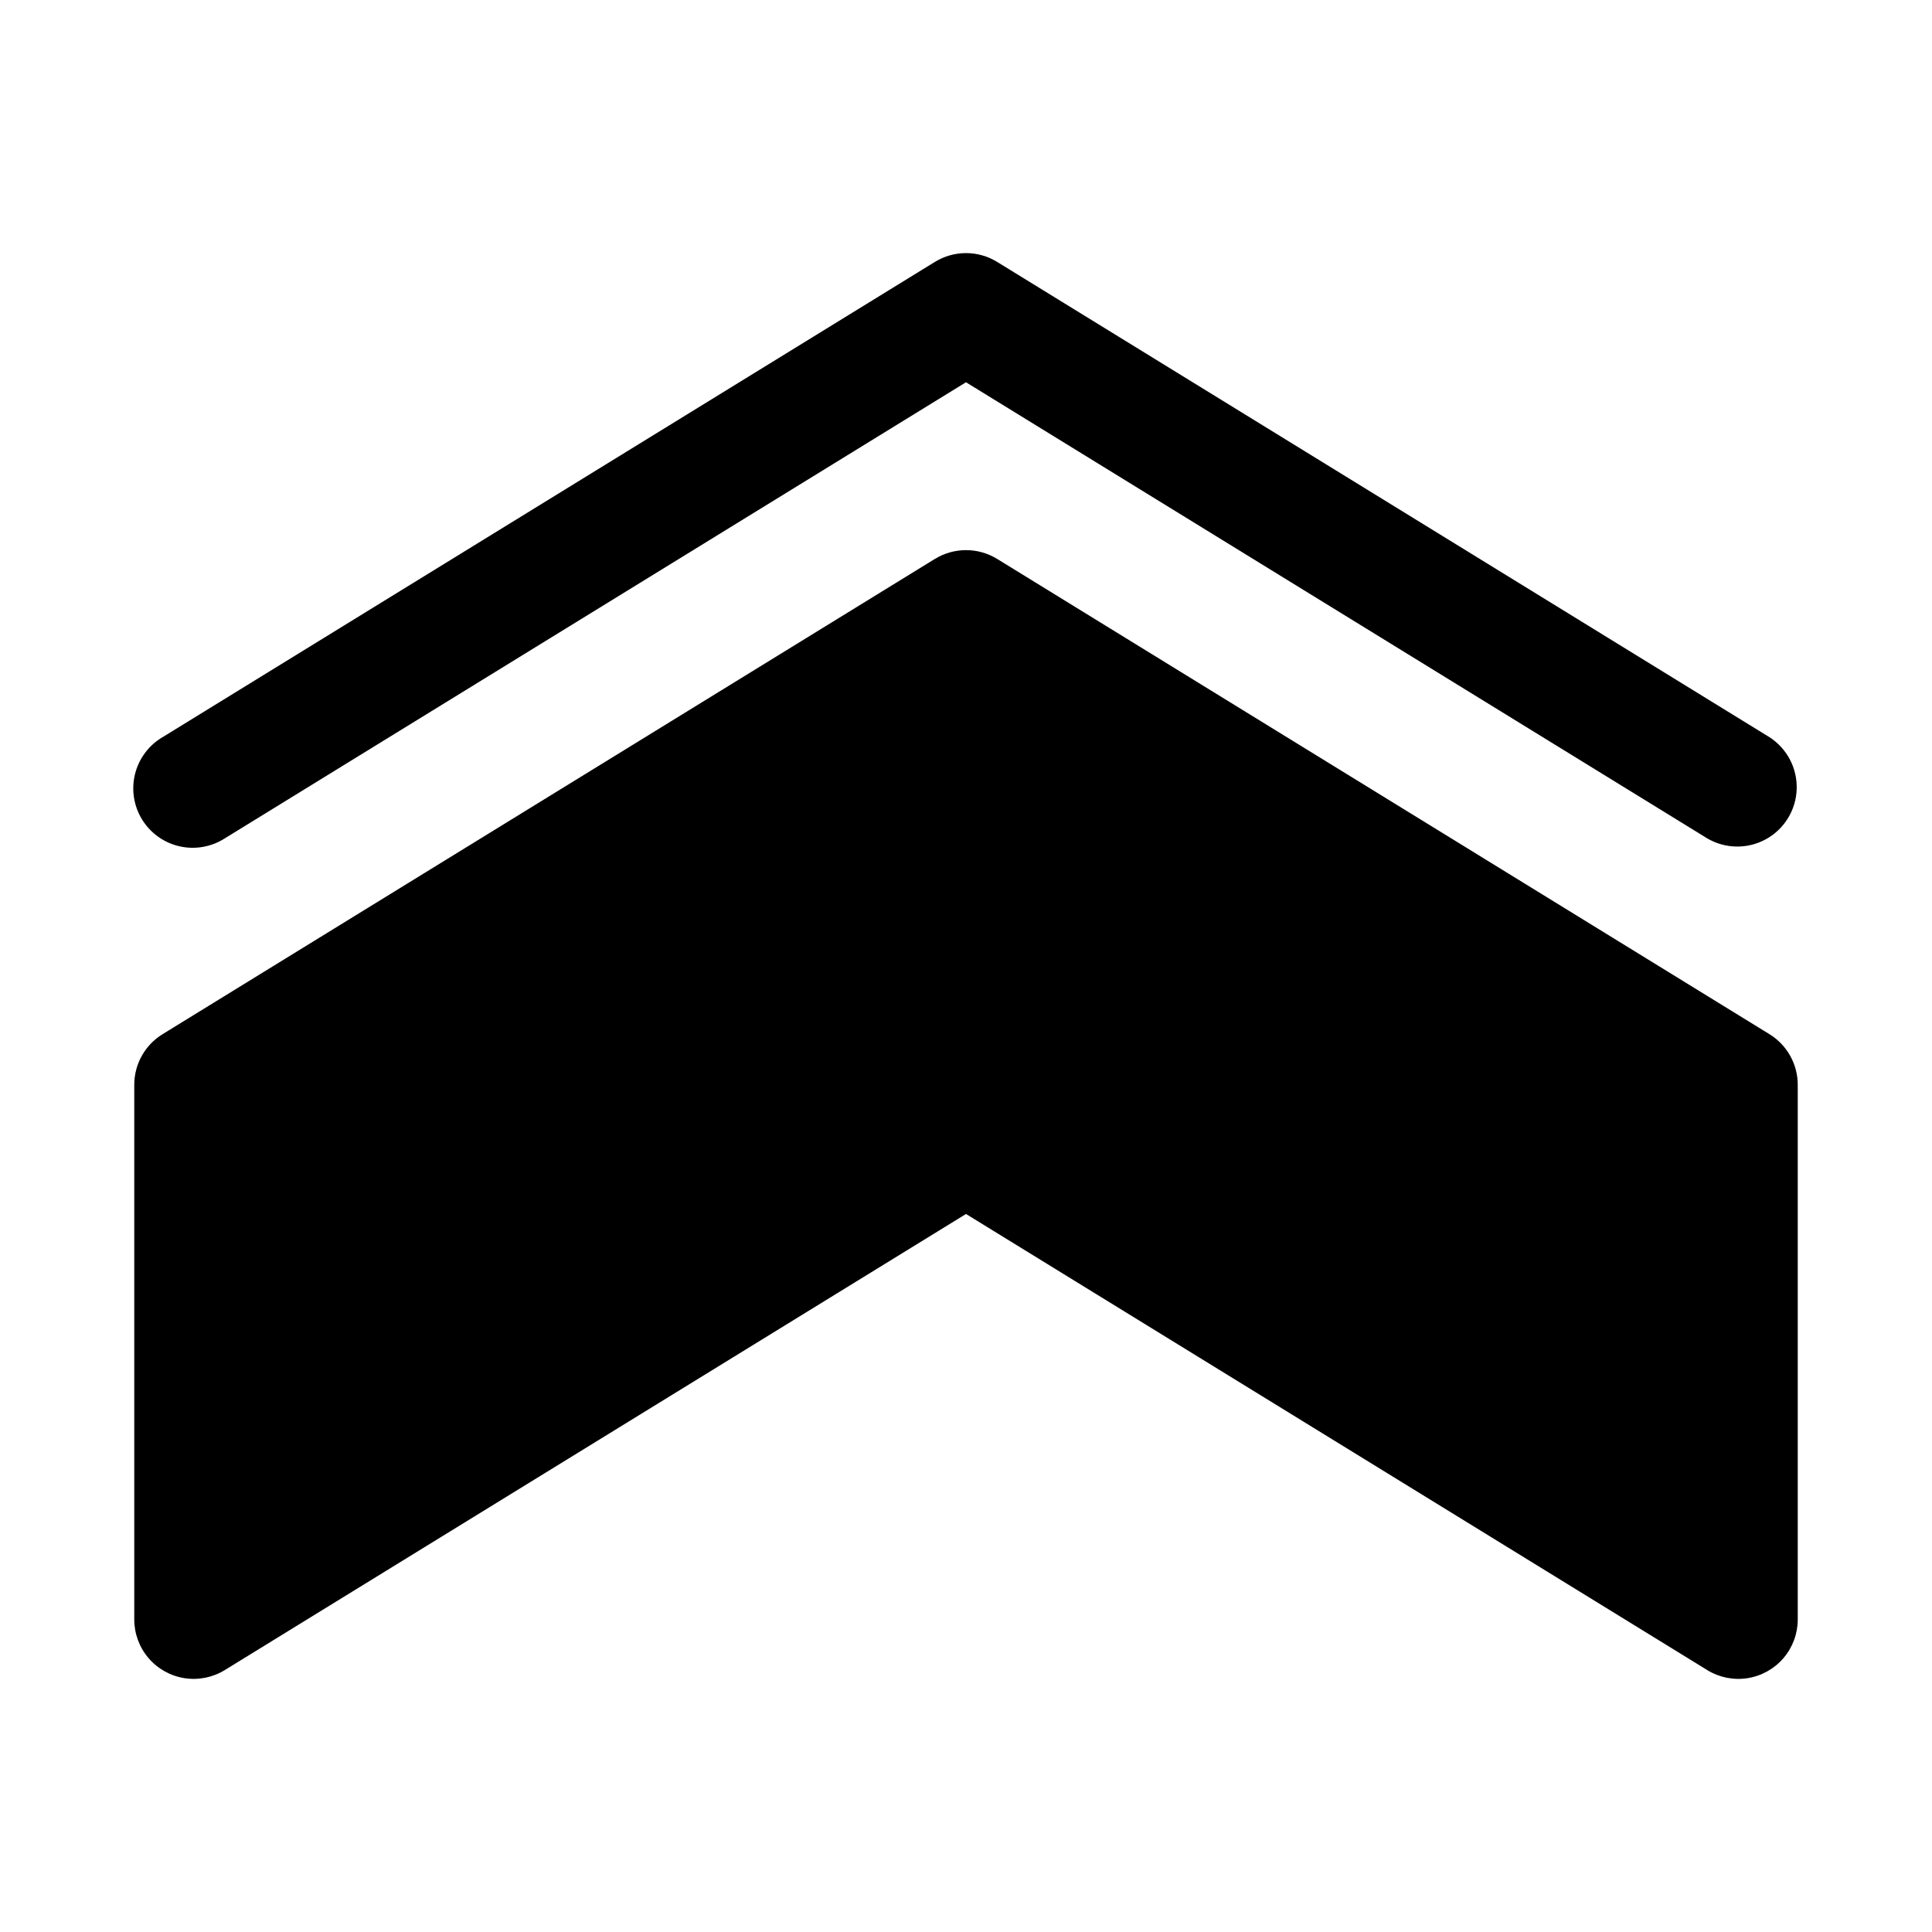
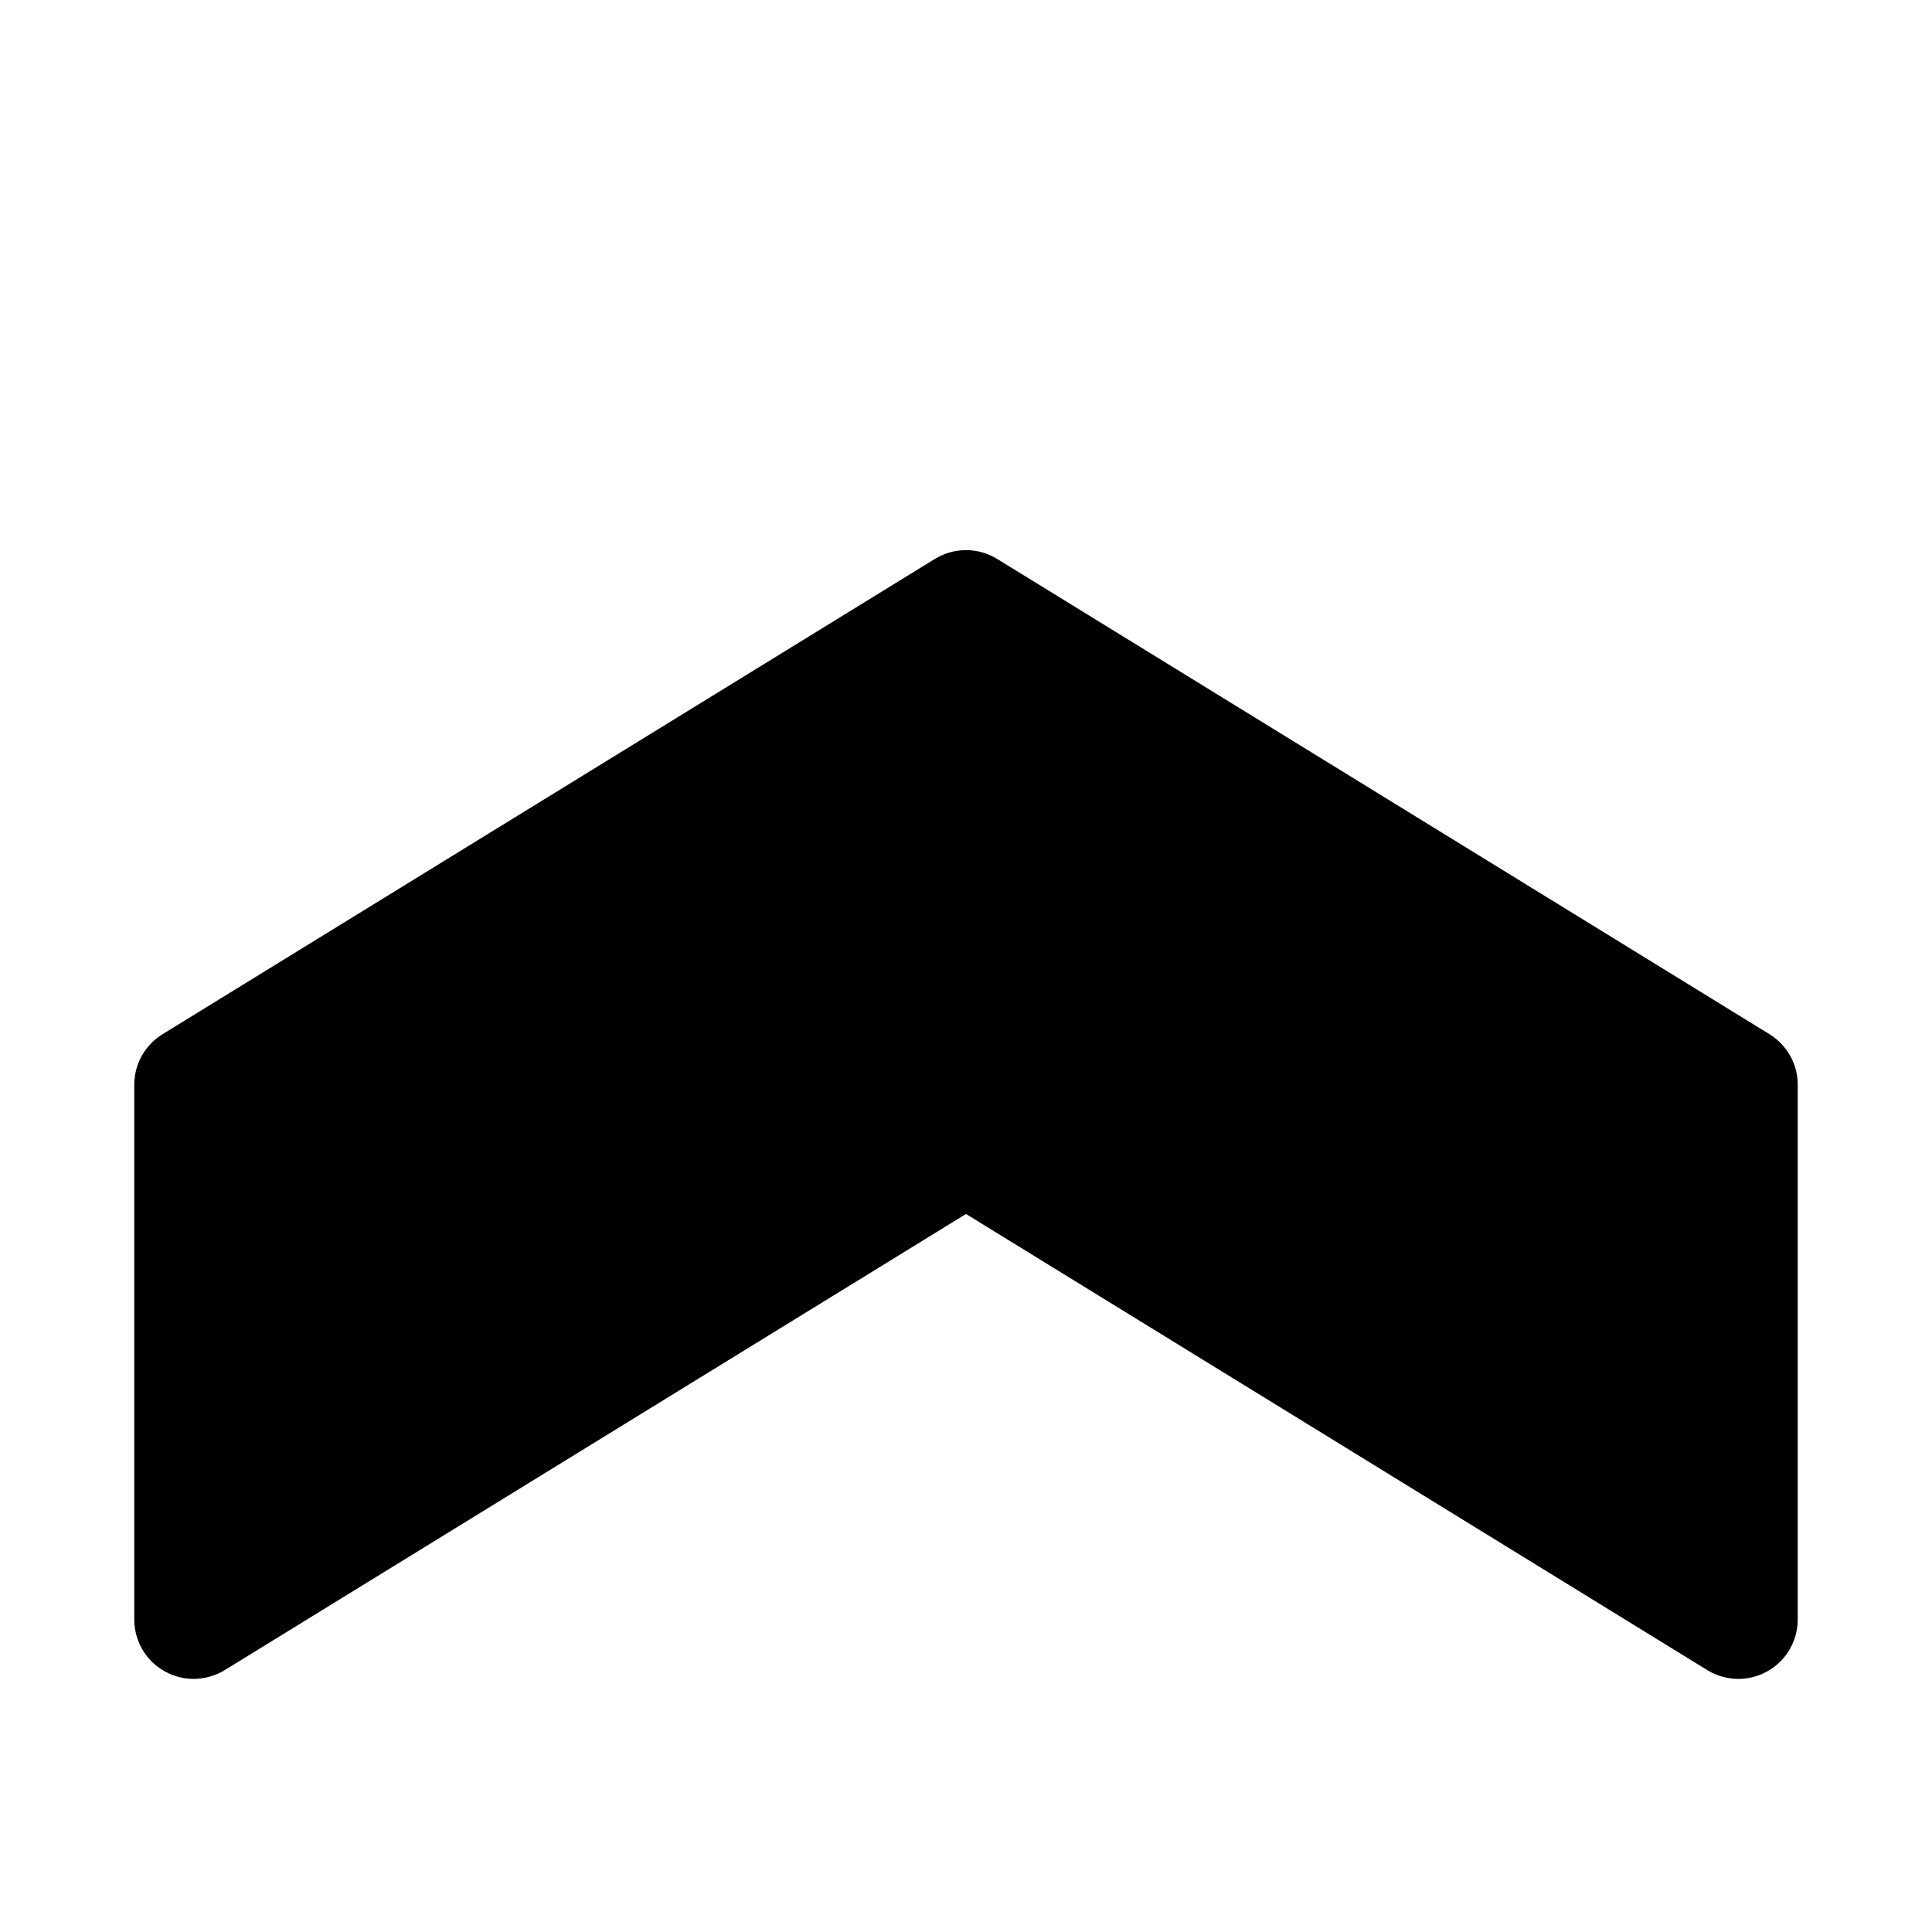
<svg xmlns="http://www.w3.org/2000/svg" fill="#000000" width="800px" height="800px" version="1.1" viewBox="144 144 512 512">
  <g>
-     <path d="m391.75 213.41-204.67 125.95v-0.004c-3.648 2.144-6.277 5.668-7.297 9.773-1.02 4.102-0.348 8.445 1.867 12.047 2.219 3.606 5.789 6.164 9.914 7.102 4.125 0.941 8.453 0.18 12.012-2.106l196.42-120.87 196.43 120.87h-0.004c4.785 2.812 10.699 2.902 15.562 0.23 4.867-2.676 7.965-7.711 8.156-13.258s-2.551-10.785-7.223-13.789l-204.67-125.95v0.004c-2.481-1.527-5.336-2.336-8.246-2.336s-5.766 0.809-8.246 2.336z" />
    <path d="m391.75 292.12-204.67 125.95c-4.66 2.863-7.5 7.941-7.5 13.41v141.7c0 3.75 1.34 7.379 3.777 10.23 2.441 2.852 5.816 4.738 9.523 5.32 3.703 0.582 7.496-0.18 10.691-2.144l196.43-120.87 196.43 120.87h-0.004c3.195 1.965 6.988 2.727 10.695 2.144 3.703-0.582 7.082-2.469 9.52-5.32 2.438-2.852 3.777-6.481 3.777-10.23v-141.7c0-5.469-2.836-10.543-7.496-13.41l-204.67-125.95c-2.481-1.523-5.336-2.332-8.246-2.332s-5.766 0.809-8.246 2.332z" />
  </g>
</svg>